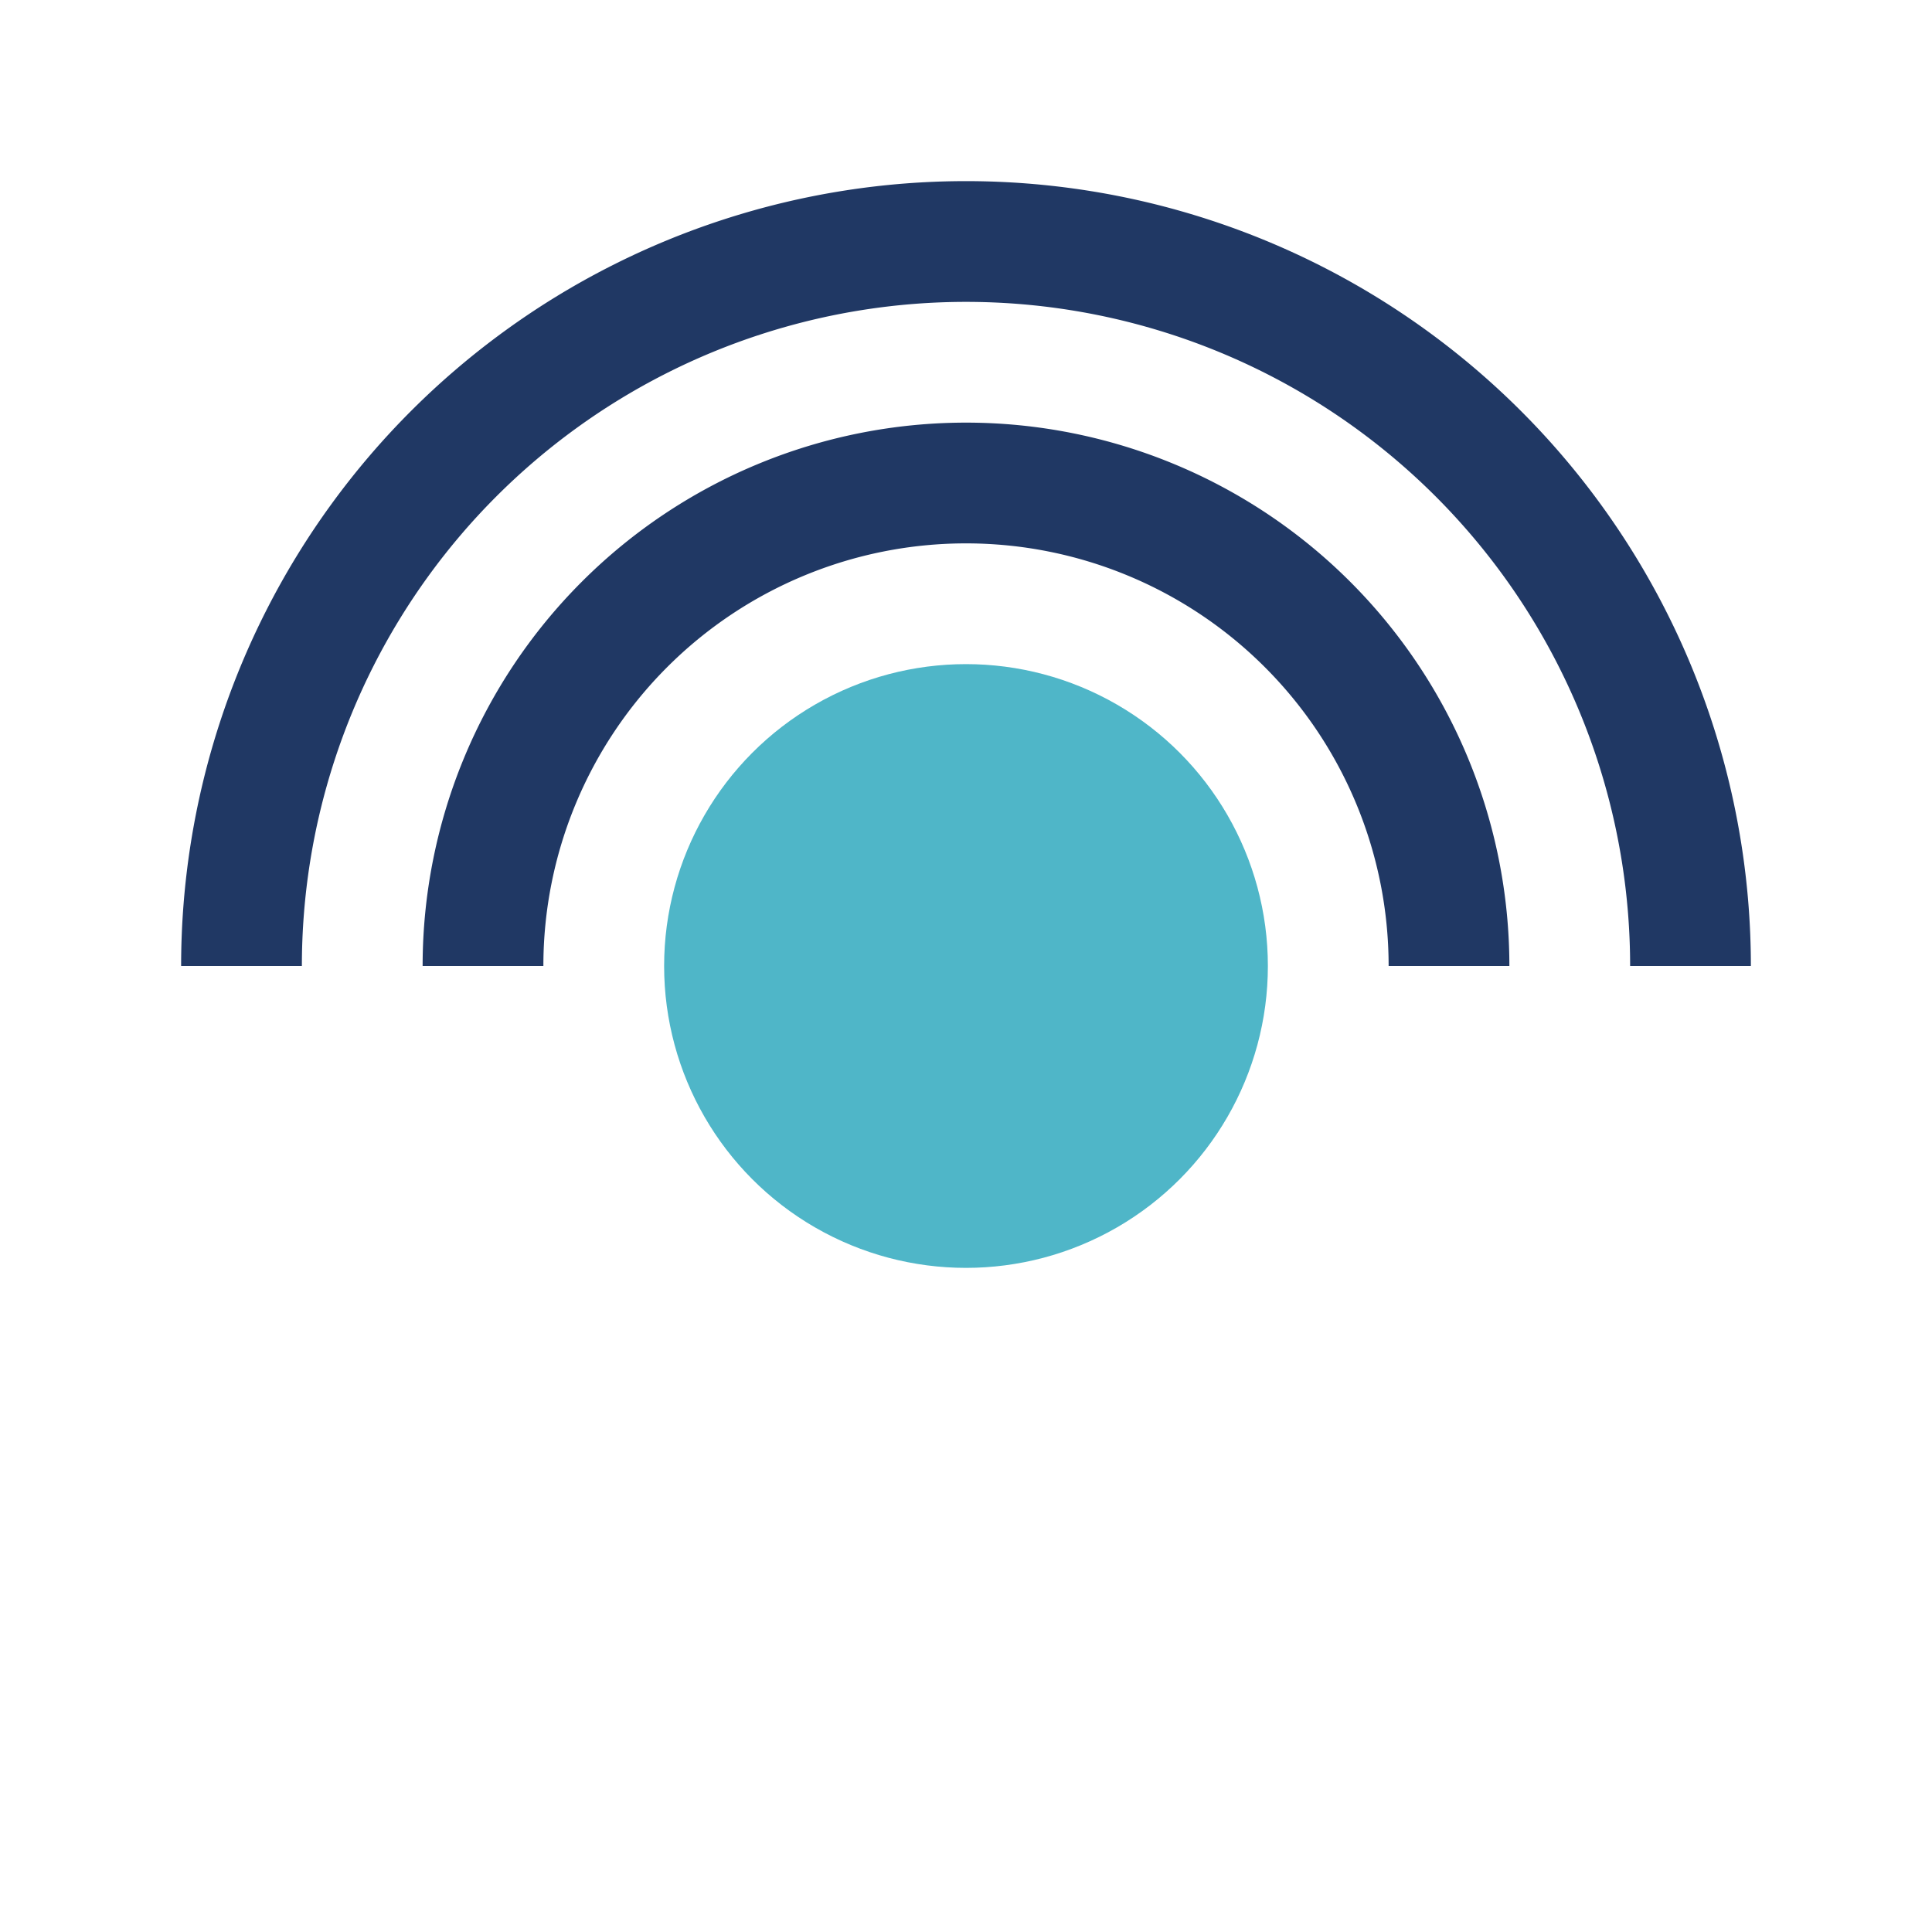
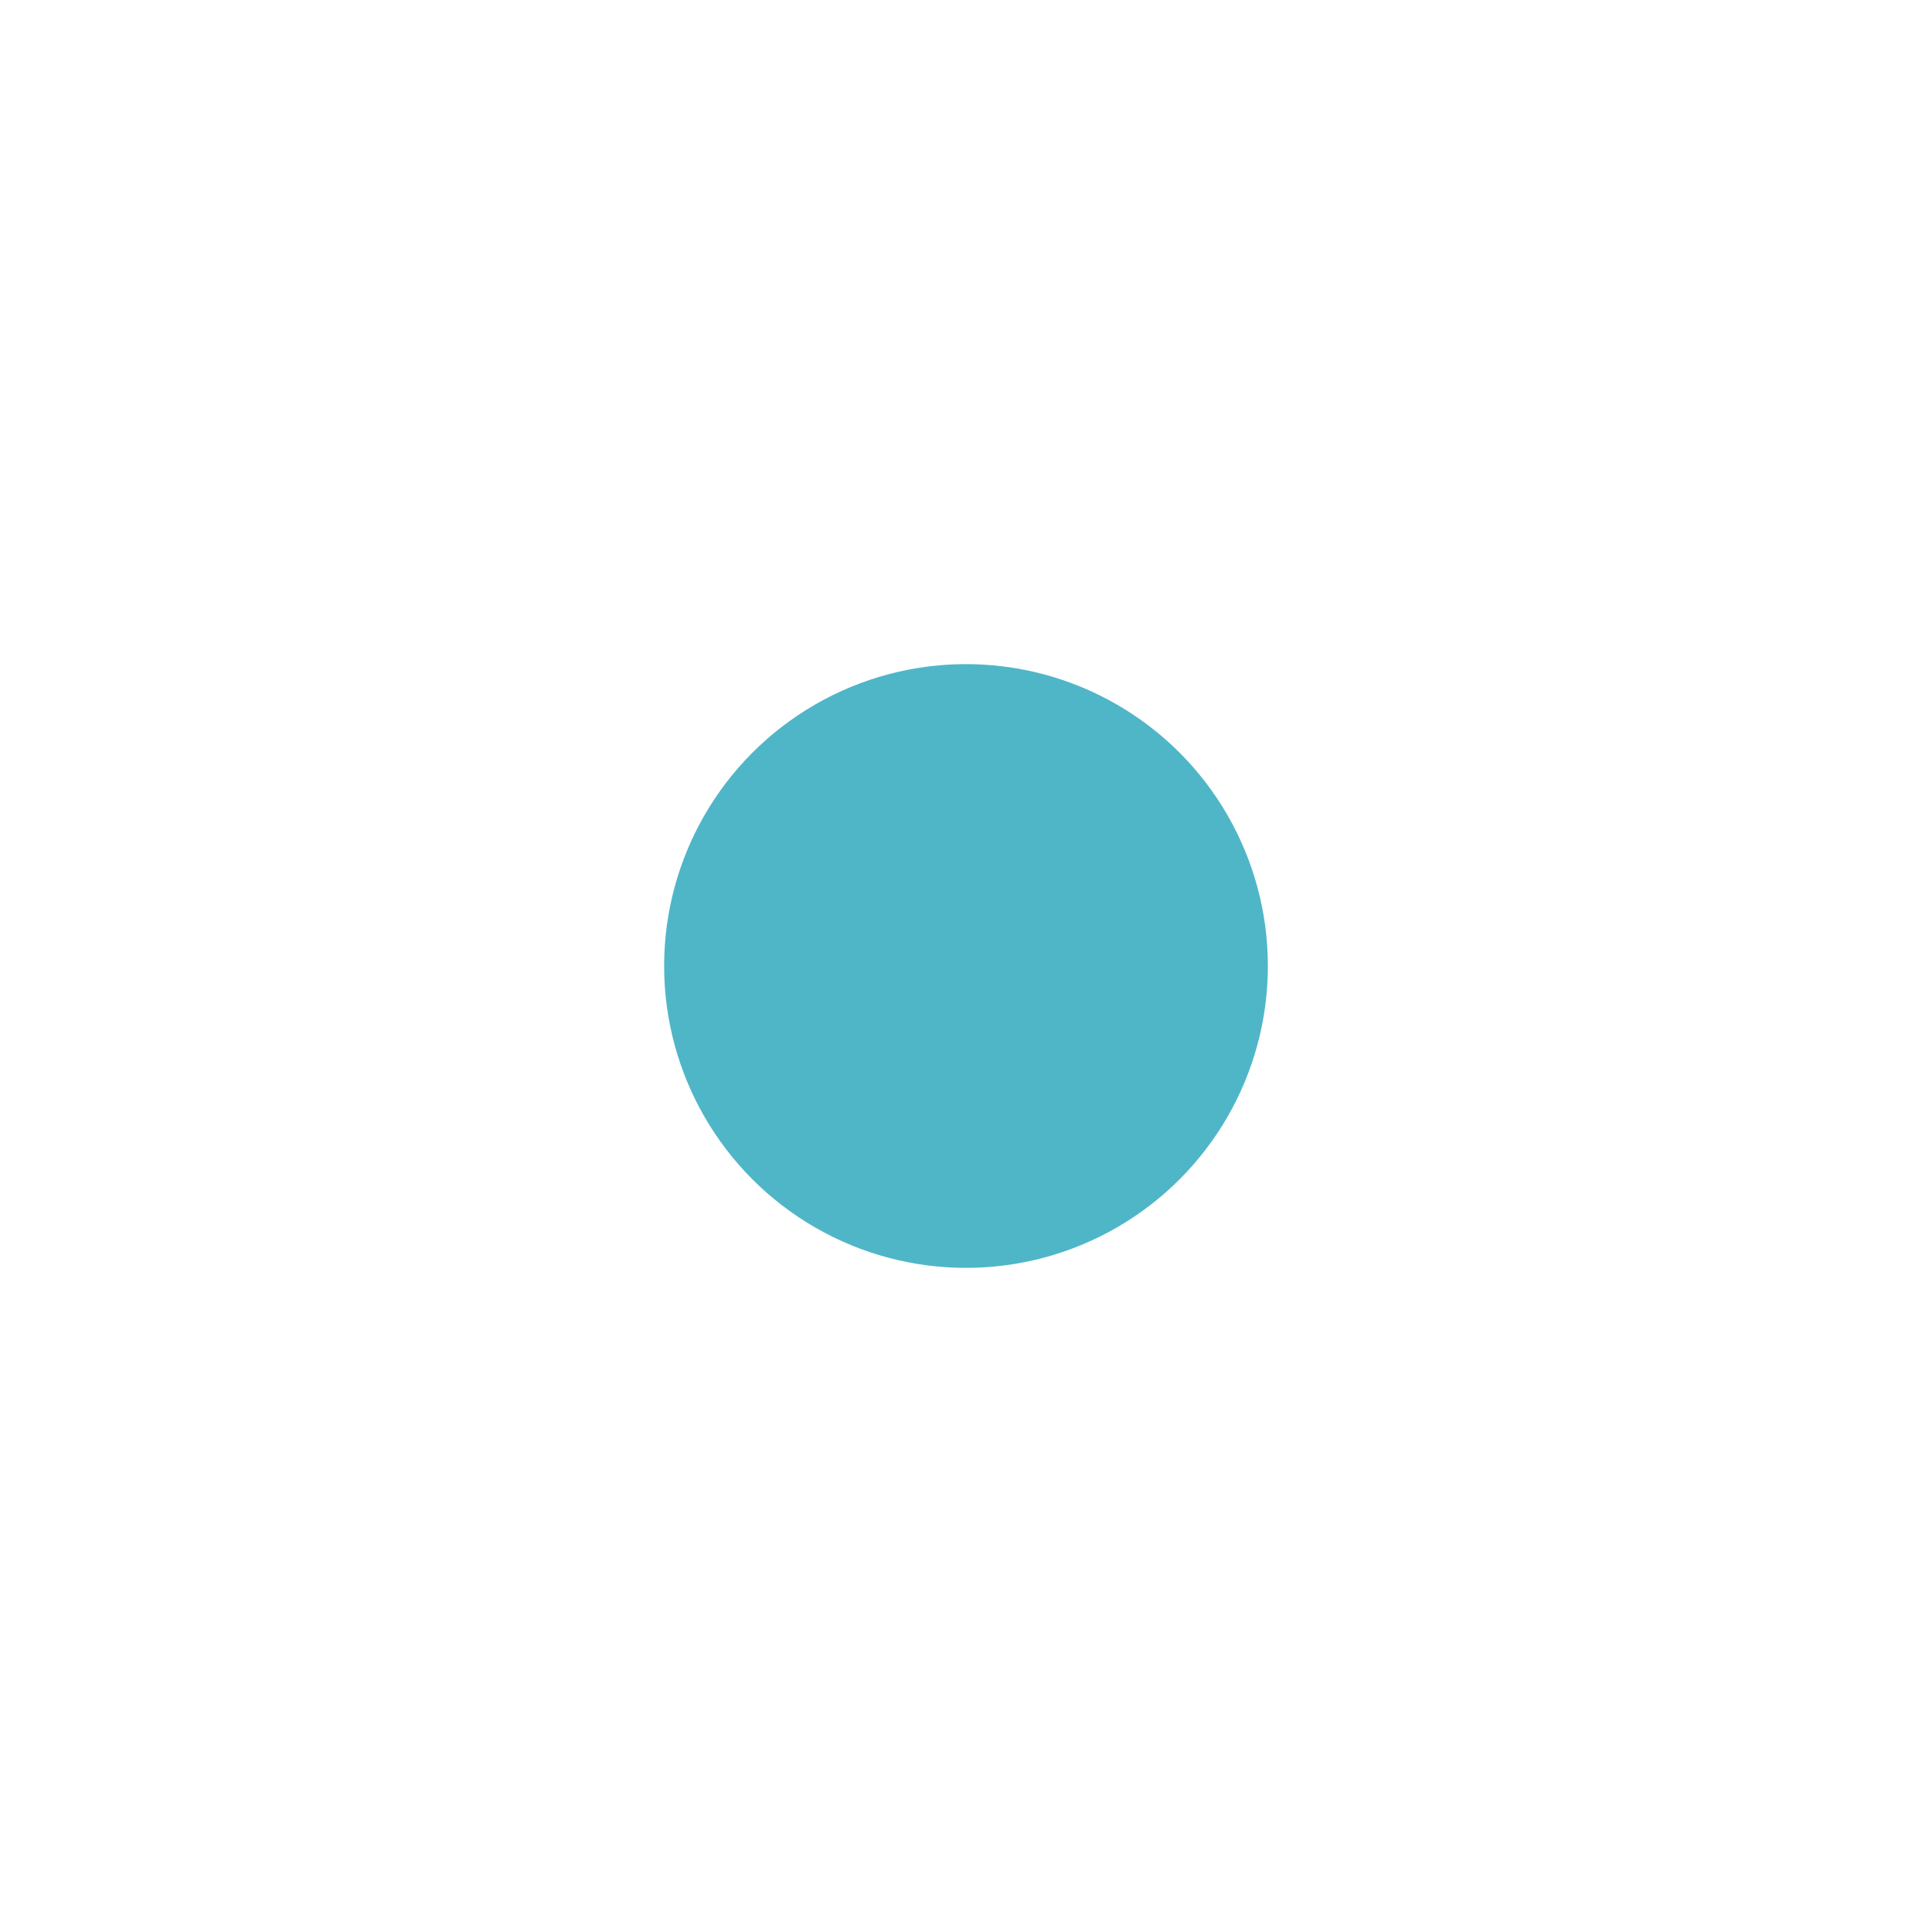
<svg xmlns="http://www.w3.org/2000/svg" width="32" height="32" viewBox="0 0 32 32">
  <circle cx="16" cy="16" r="5" fill="#4FB6C8" />
-   <path d="M4 16a12 12 0 0 1 24 0M8 16a8 8 0 0 1 16 0" stroke="#203864" stroke-width="2" fill="none" />
</svg>